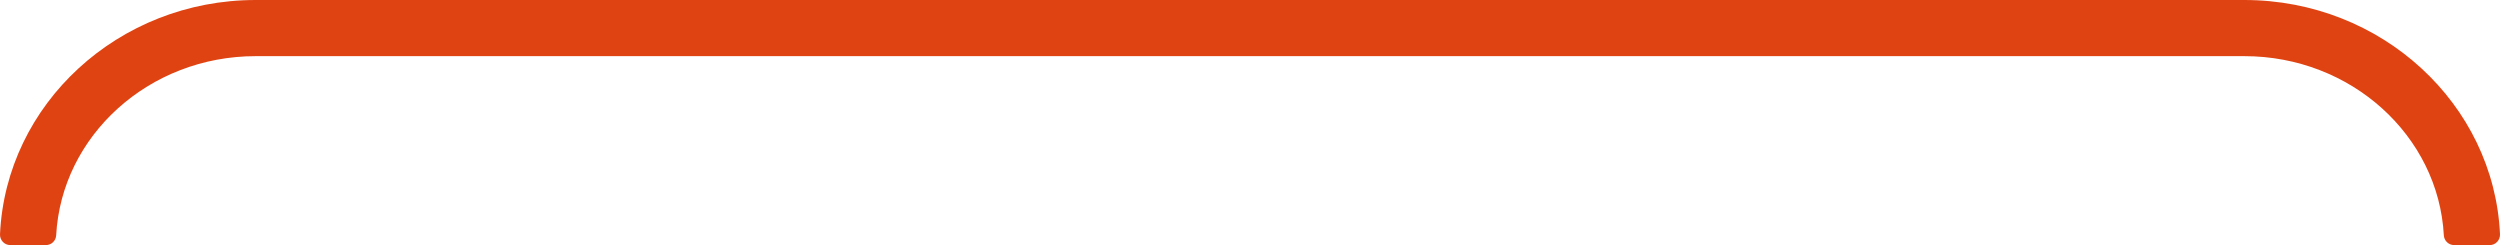
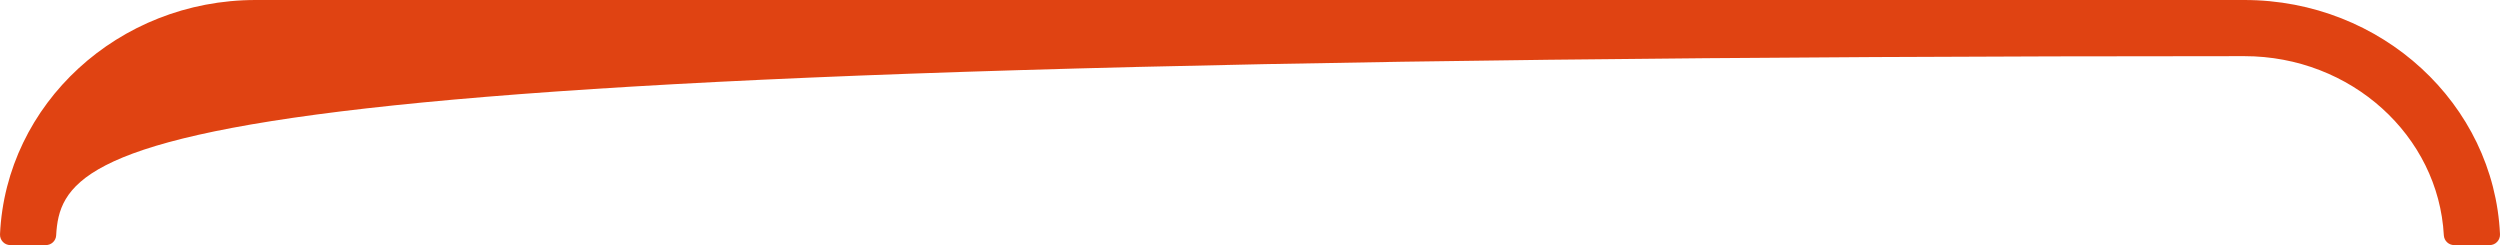
<svg xmlns="http://www.w3.org/2000/svg" fill="none" height="100%" overflow="visible" preserveAspectRatio="none" style="display: block;" viewBox="0 0 158.999 15.588" width="100%">
-   <path d="M0.658 15.588C0.281 15.588 -0.017 15.272 0.001 14.896C0.379 6.62 7.529 0 16.262 0H142.736C151.47 0 158.617 6.62 158.999 14.896C159.016 15.272 158.718 15.588 158.342 15.588H156.084C155.737 15.588 155.447 15.316 155.427 14.968C155.086 8.629 149.525 3.571 142.737 3.571H16.262C9.474 3.571 3.914 8.629 3.572 14.968C3.555 15.316 3.265 15.588 2.915 15.588H0.658Z" fill="#E04312" id="Vector" />
+   <path d="M0.658 15.588C0.281 15.588 -0.017 15.272 0.001 14.896C0.379 6.62 7.529 0 16.262 0H142.736C151.47 0 158.617 6.62 158.999 14.896C159.016 15.272 158.718 15.588 158.342 15.588H156.084C155.737 15.588 155.447 15.316 155.427 14.968C155.086 8.629 149.525 3.571 142.737 3.571C9.474 3.571 3.914 8.629 3.572 14.968C3.555 15.316 3.265 15.588 2.915 15.588H0.658Z" fill="#E04312" id="Vector" />
</svg>